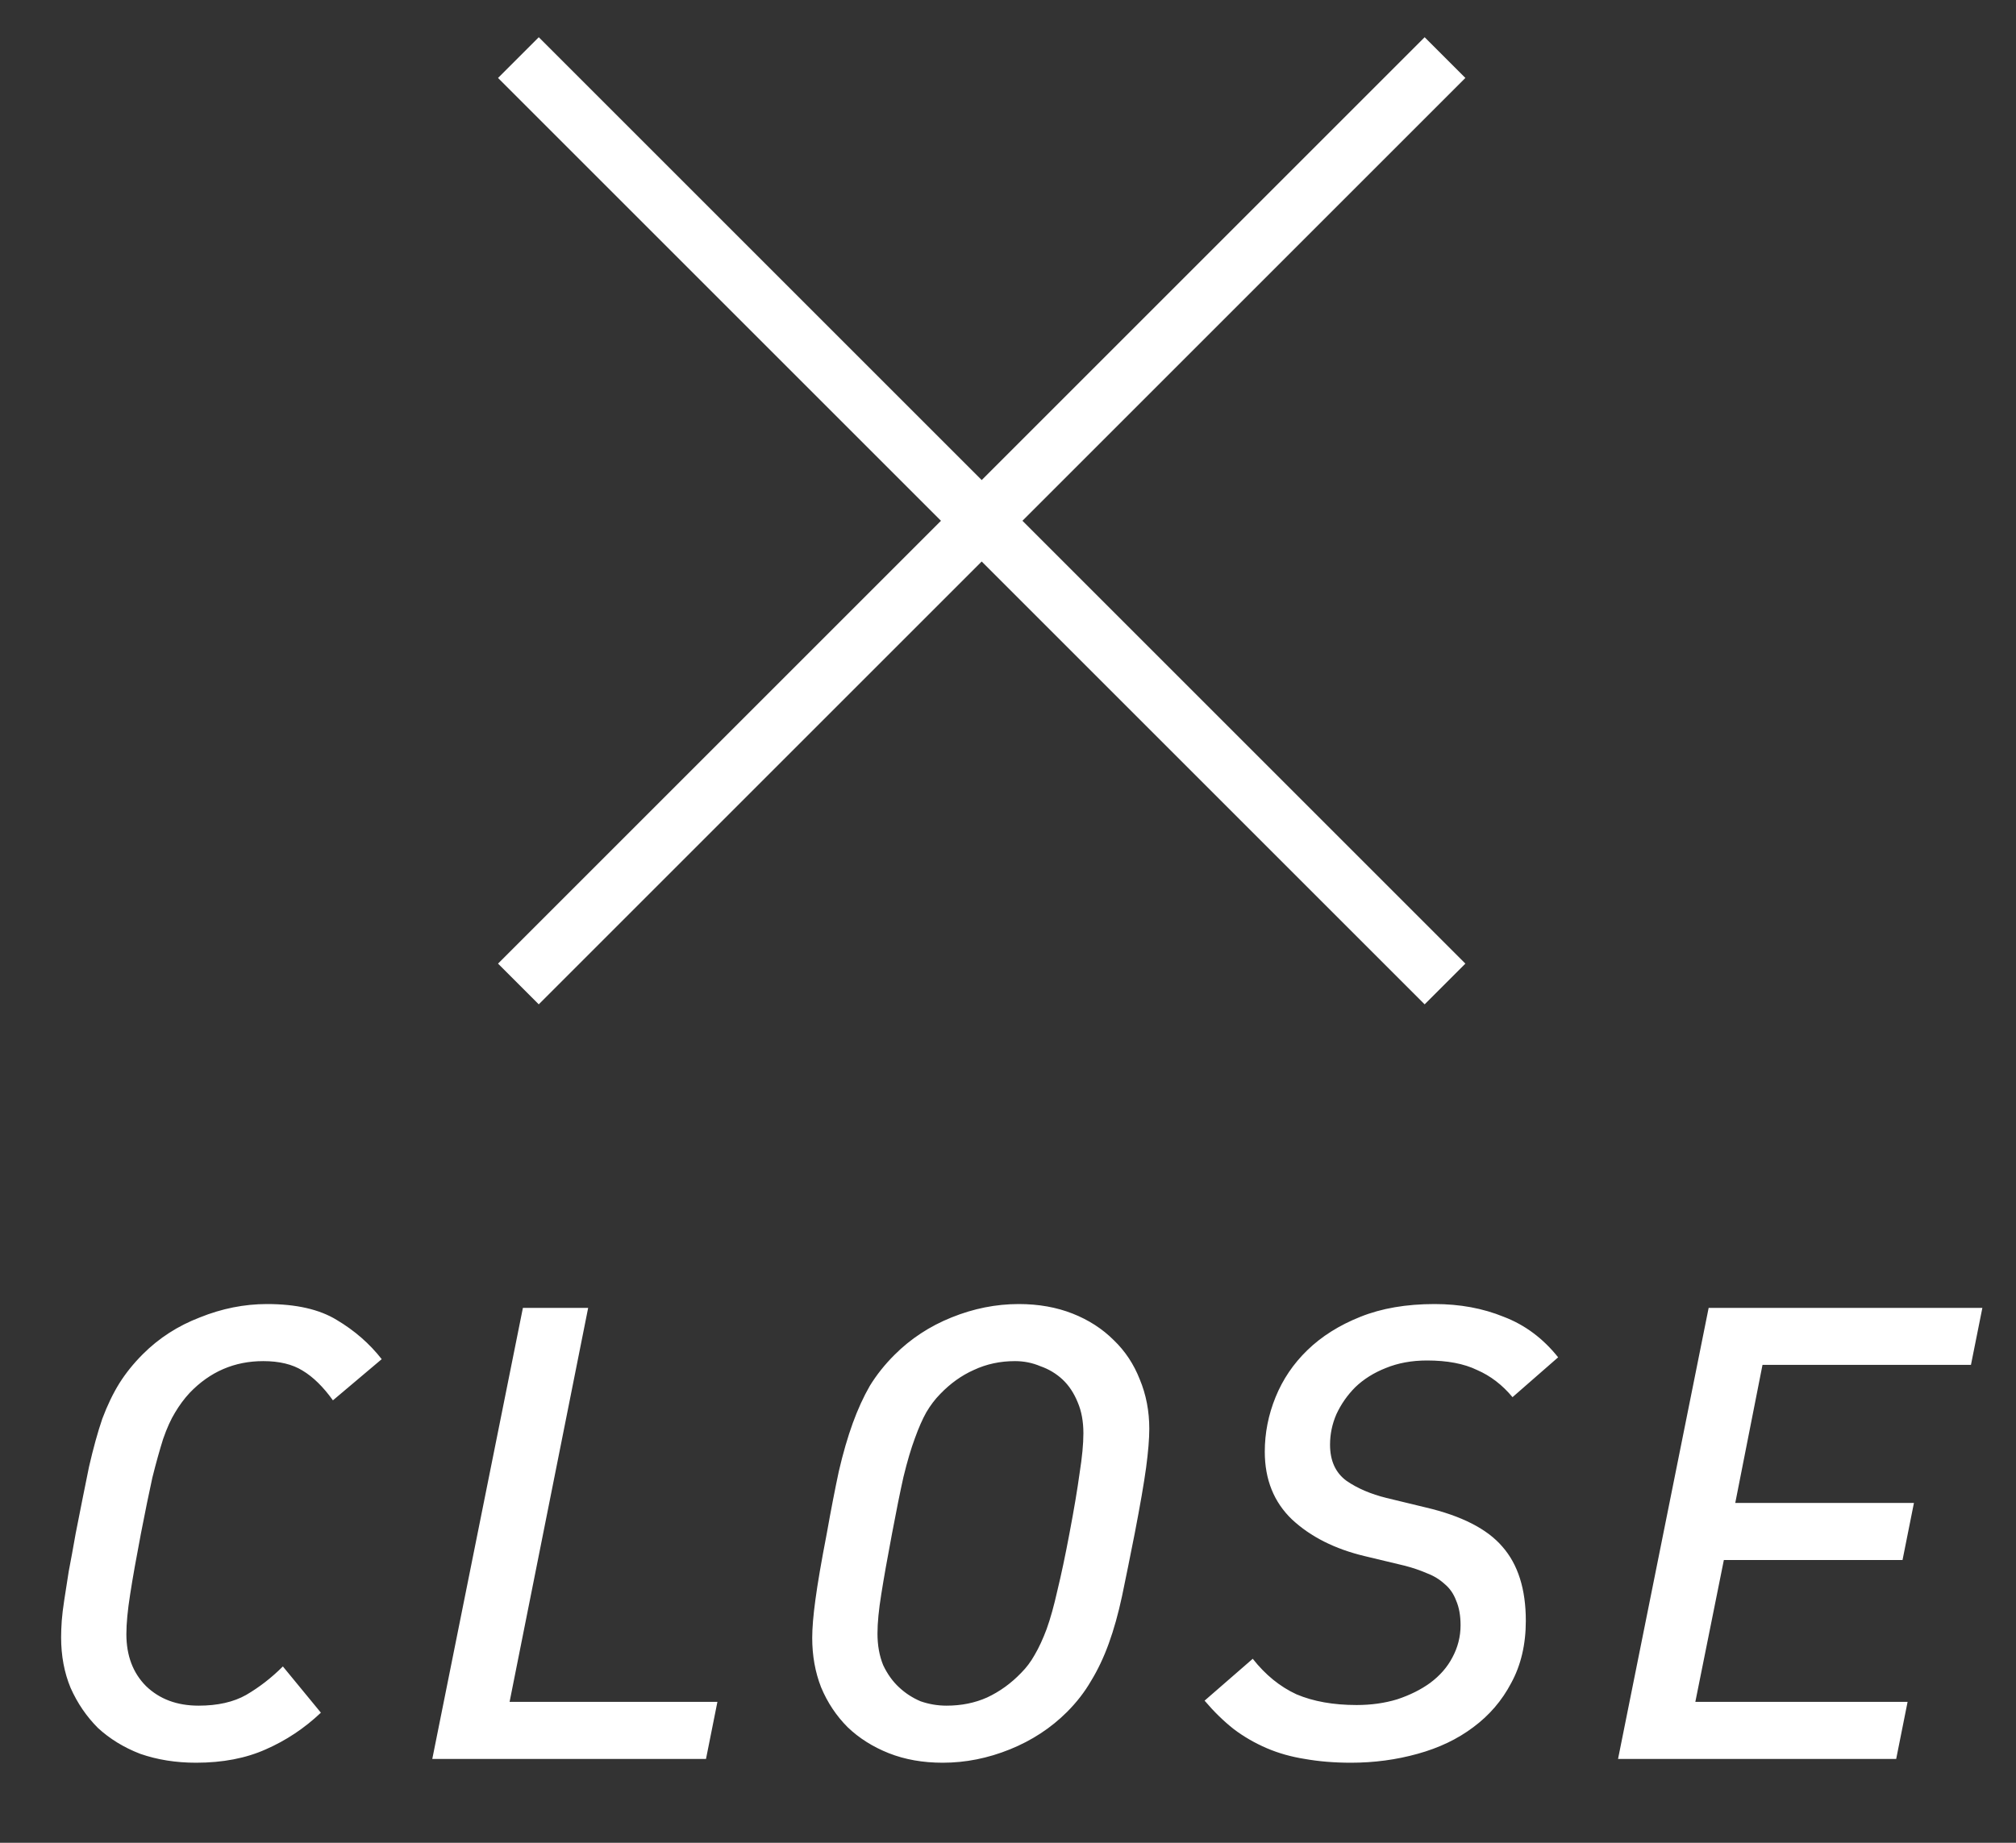
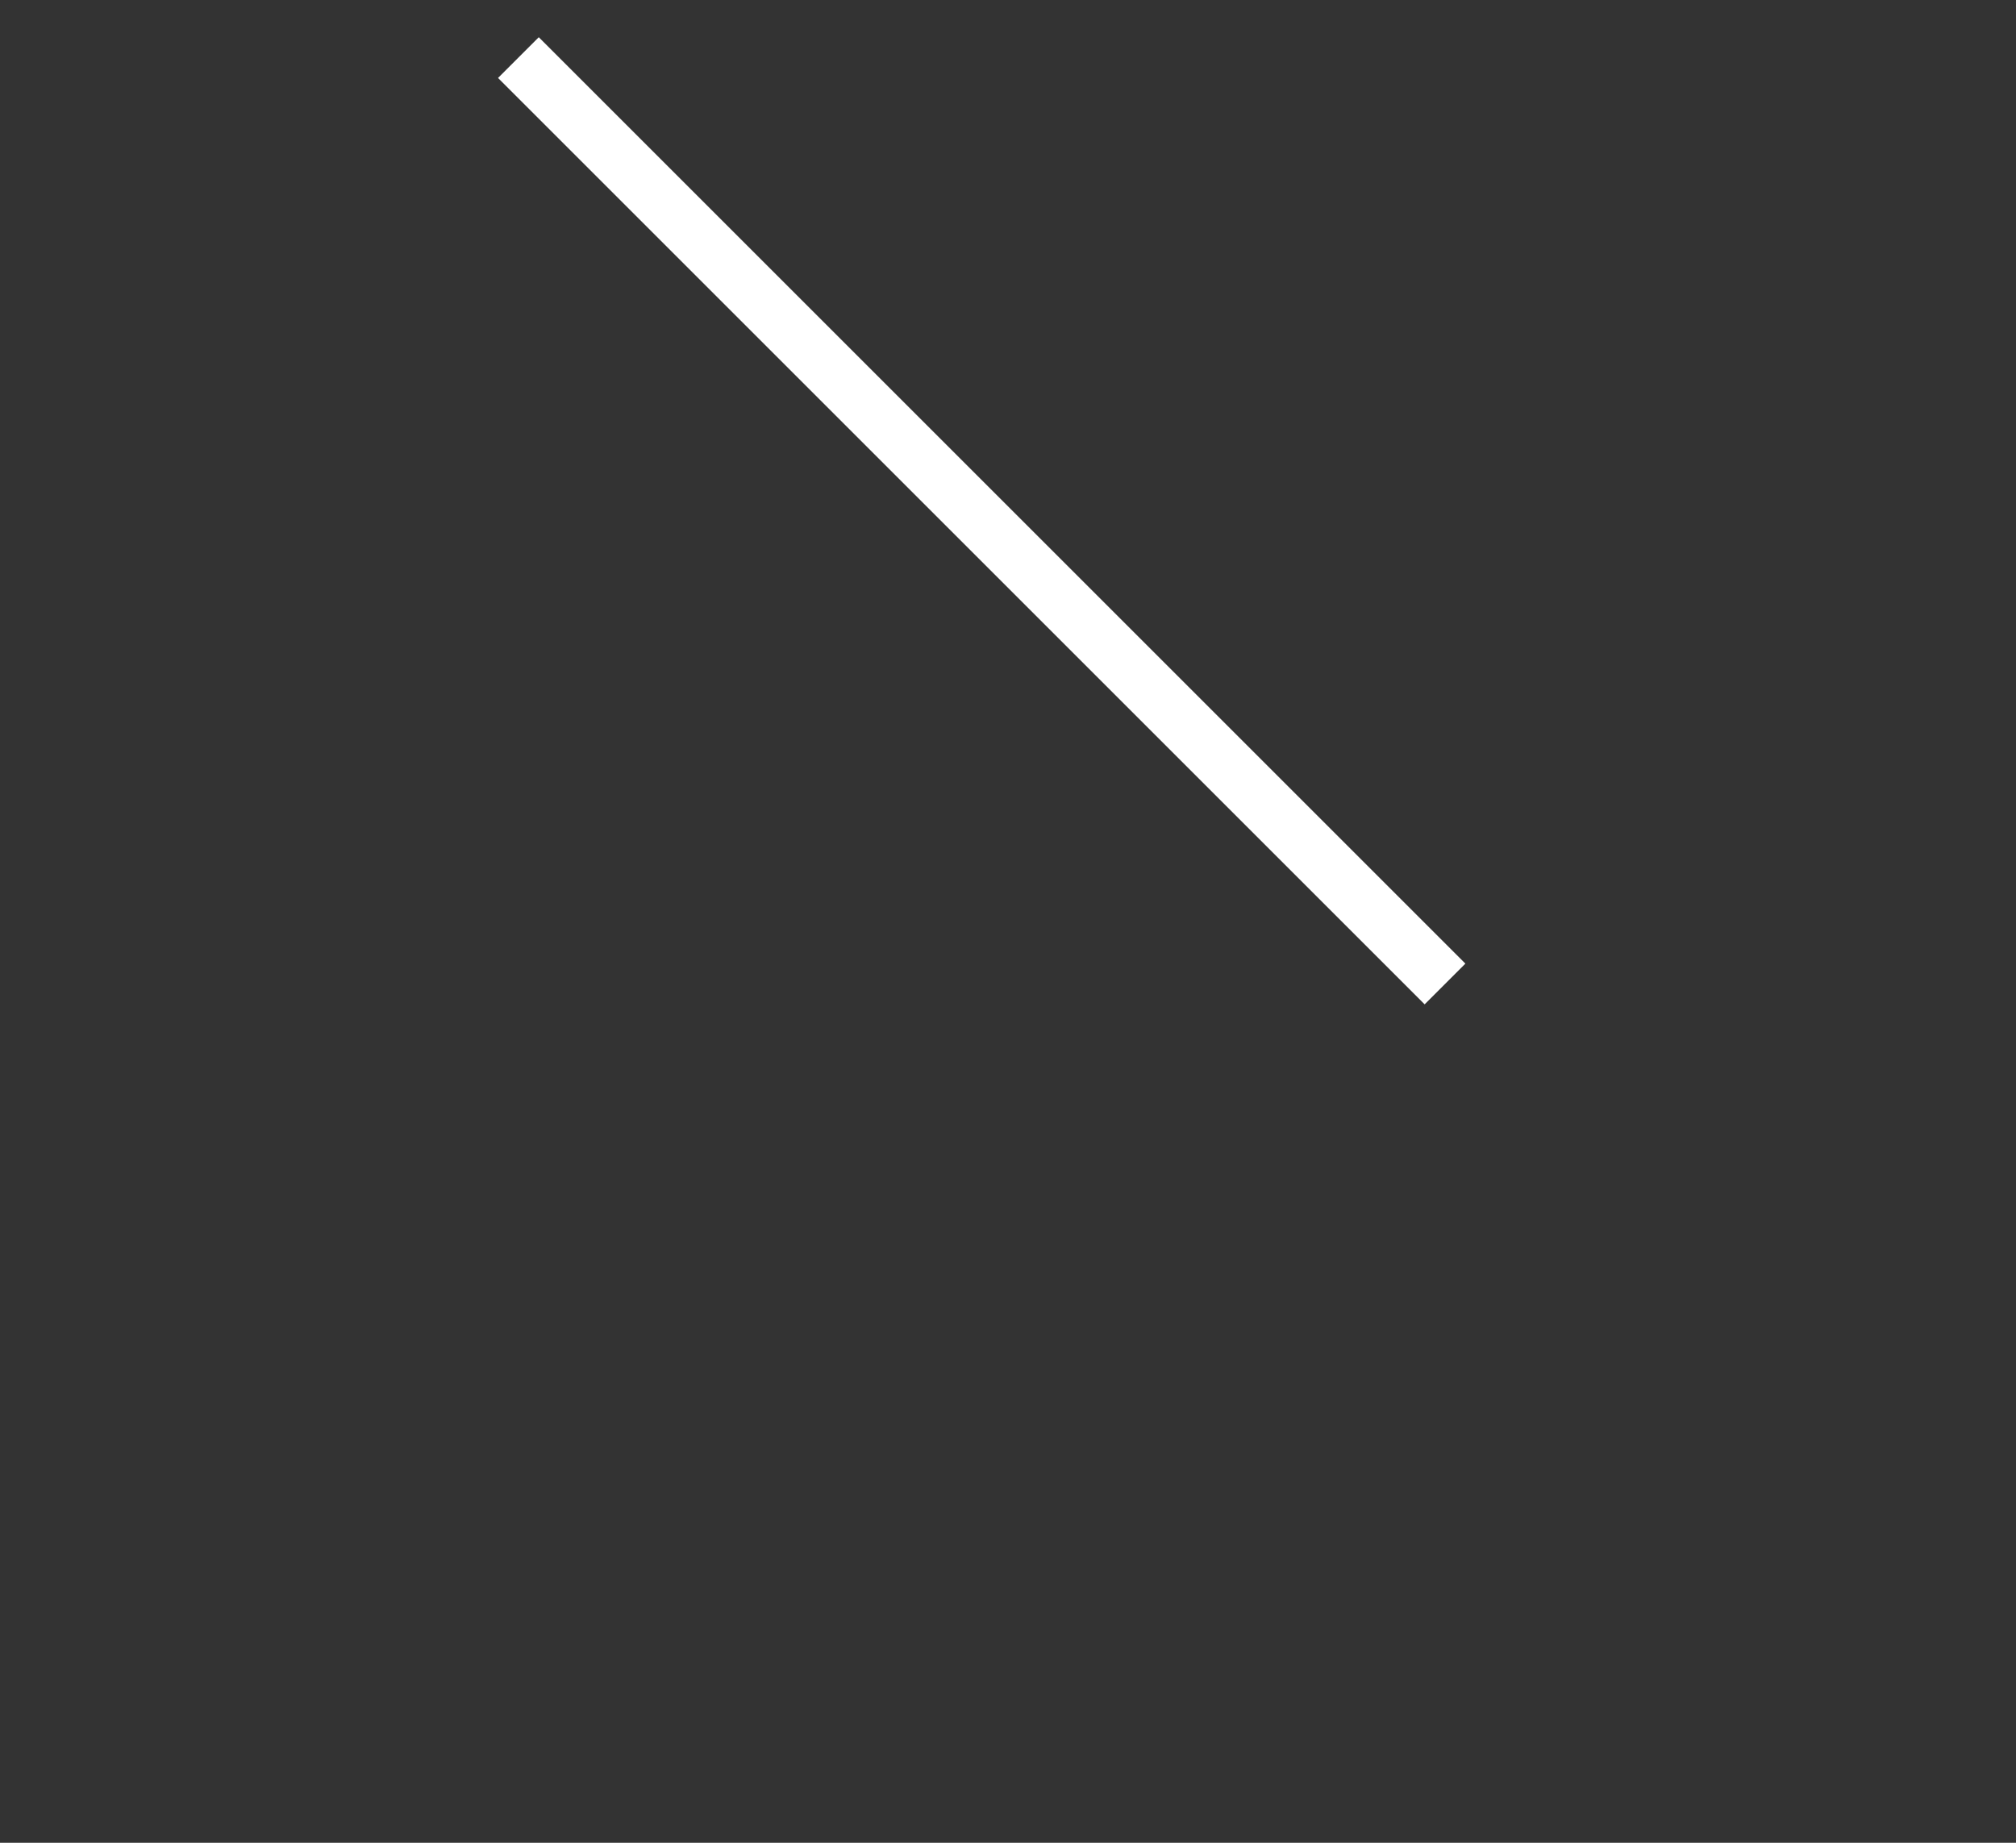
<svg xmlns="http://www.w3.org/2000/svg" width="35" height="32" viewBox="0 0 35 32" fill="none">
  <rect x="0" y="0" width="35" height="32" fill="#333333" stroke="none" />
-   <path d="M5.78 24.317C5.612 24.083 5.436 23.91 5.252 23.8C5.076 23.691 4.849 23.636 4.57 23.636C4.072 23.636 3.646 23.819 3.294 24.186C3.199 24.288 3.115 24.402 3.041 24.526C2.968 24.644 2.898 24.798 2.832 24.988C2.774 25.172 2.711 25.395 2.645 25.66C2.587 25.924 2.521 26.246 2.447 26.628C2.367 27.046 2.304 27.398 2.26 27.683C2.216 27.962 2.194 28.193 2.194 28.377C2.194 28.75 2.308 29.051 2.535 29.279C2.77 29.506 3.074 29.619 3.448 29.619C3.778 29.619 4.053 29.557 4.273 29.433C4.501 29.3 4.713 29.136 4.911 28.938L5.571 29.741C5.285 30.012 4.966 30.224 4.614 30.378C4.27 30.532 3.866 30.61 3.404 30.61C3.052 30.61 2.73 30.558 2.436 30.456C2.15 30.346 1.905 30.195 1.699 30.005C1.501 29.806 1.344 29.576 1.226 29.311C1.116 29.047 1.061 28.754 1.061 28.431C1.061 28.343 1.065 28.248 1.072 28.145C1.08 28.043 1.094 27.922 1.116 27.782C1.138 27.636 1.164 27.471 1.193 27.288C1.23 27.097 1.27 26.877 1.314 26.628C1.402 26.18 1.479 25.795 1.545 25.473C1.619 25.15 1.696 24.871 1.776 24.637C1.864 24.402 1.963 24.197 2.073 24.02C2.183 23.845 2.319 23.676 2.48 23.515C2.759 23.236 3.089 23.023 3.47 22.877C3.852 22.723 4.24 22.645 4.636 22.645C5.142 22.645 5.546 22.737 5.846 22.921C6.154 23.104 6.415 23.331 6.627 23.602L5.78 24.317ZM12.257 30.544H7.505L9.078 22.712H10.211L8.847 29.553H12.455L12.257 30.544ZM18.809 24.89C18.809 24.684 18.776 24.505 18.71 24.351C18.644 24.189 18.556 24.057 18.446 23.954C18.336 23.852 18.208 23.775 18.061 23.724C17.922 23.665 17.775 23.636 17.621 23.636C17.364 23.636 17.126 23.687 16.906 23.79C16.693 23.885 16.499 24.024 16.323 24.207C16.235 24.296 16.154 24.402 16.081 24.526C16.015 24.644 15.949 24.794 15.883 24.977C15.817 25.154 15.751 25.377 15.685 25.648C15.626 25.913 15.56 26.239 15.487 26.628C15.406 27.053 15.344 27.405 15.3 27.683C15.256 27.955 15.234 28.182 15.234 28.366C15.234 28.571 15.267 28.754 15.333 28.916C15.406 29.07 15.498 29.198 15.608 29.3C15.718 29.403 15.843 29.484 15.982 29.543C16.129 29.594 16.279 29.619 16.433 29.619C16.69 29.619 16.924 29.572 17.137 29.477C17.357 29.374 17.555 29.231 17.731 29.047C17.819 28.959 17.896 28.857 17.962 28.739C18.035 28.615 18.105 28.465 18.171 28.288C18.237 28.105 18.299 27.881 18.358 27.617C18.424 27.346 18.494 27.016 18.567 26.628C18.648 26.202 18.706 25.854 18.743 25.582C18.787 25.304 18.809 25.073 18.809 24.89ZM19.953 24.812C19.953 24.981 19.935 25.205 19.898 25.483C19.861 25.755 19.795 26.136 19.7 26.628C19.619 27.038 19.546 27.401 19.48 27.716C19.414 28.024 19.337 28.299 19.249 28.541C19.161 28.784 19.058 29 18.941 29.191C18.831 29.381 18.692 29.561 18.523 29.73C18.244 30.008 17.914 30.224 17.533 30.378C17.152 30.532 16.763 30.61 16.367 30.61C16.022 30.61 15.711 30.555 15.432 30.445C15.153 30.334 14.915 30.184 14.717 29.994C14.519 29.796 14.365 29.564 14.255 29.3C14.152 29.037 14.101 28.75 14.101 28.442C14.101 28.274 14.119 28.054 14.156 27.782C14.193 27.504 14.259 27.119 14.354 26.628C14.427 26.217 14.497 25.858 14.563 25.549C14.636 25.234 14.717 24.956 14.805 24.713C14.893 24.471 14.992 24.255 15.102 24.064C15.219 23.874 15.362 23.694 15.531 23.526C15.81 23.247 16.14 23.03 16.521 22.877C16.902 22.723 17.291 22.645 17.687 22.645C18.032 22.645 18.343 22.701 18.622 22.811C18.901 22.921 19.139 23.075 19.337 23.273C19.535 23.463 19.685 23.691 19.788 23.954C19.898 24.218 19.953 24.505 19.953 24.812ZM26.259 24.262C26.083 24.05 25.878 23.892 25.643 23.79C25.416 23.68 25.126 23.625 24.774 23.625C24.51 23.625 24.271 23.669 24.059 23.756C23.854 23.837 23.677 23.947 23.531 24.087C23.392 24.226 23.282 24.384 23.201 24.559C23.128 24.728 23.091 24.904 23.091 25.087C23.091 25.366 23.186 25.575 23.377 25.715C23.567 25.846 23.799 25.945 24.07 26.012L24.752 26.177C25.375 26.323 25.819 26.55 26.083 26.858C26.354 27.166 26.49 27.596 26.49 28.145C26.49 28.556 26.405 28.916 26.237 29.224C26.076 29.532 25.855 29.788 25.577 29.994C25.305 30.199 24.983 30.353 24.609 30.456C24.242 30.558 23.857 30.61 23.454 30.61C23.16 30.61 22.893 30.587 22.651 30.544C22.416 30.507 22.196 30.445 21.991 30.357C21.785 30.268 21.595 30.159 21.419 30.026C21.243 29.887 21.074 29.722 20.913 29.532L21.749 28.805C21.969 29.084 22.222 29.29 22.508 29.422C22.801 29.546 23.149 29.608 23.553 29.608C23.802 29.608 24.037 29.576 24.257 29.509C24.477 29.436 24.668 29.341 24.829 29.224C24.997 29.099 25.126 28.952 25.214 28.784C25.309 28.608 25.357 28.421 25.357 28.223C25.357 28.054 25.331 27.911 25.28 27.794C25.236 27.676 25.17 27.581 25.082 27.508C24.994 27.427 24.891 27.364 24.774 27.32C24.657 27.269 24.528 27.225 24.389 27.189L23.696 27.023C23.175 26.899 22.753 26.686 22.431 26.386C22.116 26.085 21.958 25.692 21.958 25.209C21.958 24.886 22.02 24.57 22.145 24.262C22.27 23.954 22.453 23.683 22.695 23.448C22.944 23.206 23.252 23.012 23.619 22.866C23.985 22.719 24.415 22.645 24.906 22.645C25.346 22.645 25.745 22.719 26.105 22.866C26.471 23.005 26.787 23.239 27.051 23.57L26.259 24.262ZM34.218 23.701H30.599L30.126 26.099H33.228L33.03 27.09H29.928L29.433 29.553H33.118L32.92 30.544H28.091L29.664 22.712H34.416L34.218 23.701Z" fill="#FFFFFF" />
-   <path d="M9 17.087L25.087 1" stroke="#FFFFFF" />
  <path d="M25.087 17.087L9 1" stroke="#FFFFFF" />
</svg>